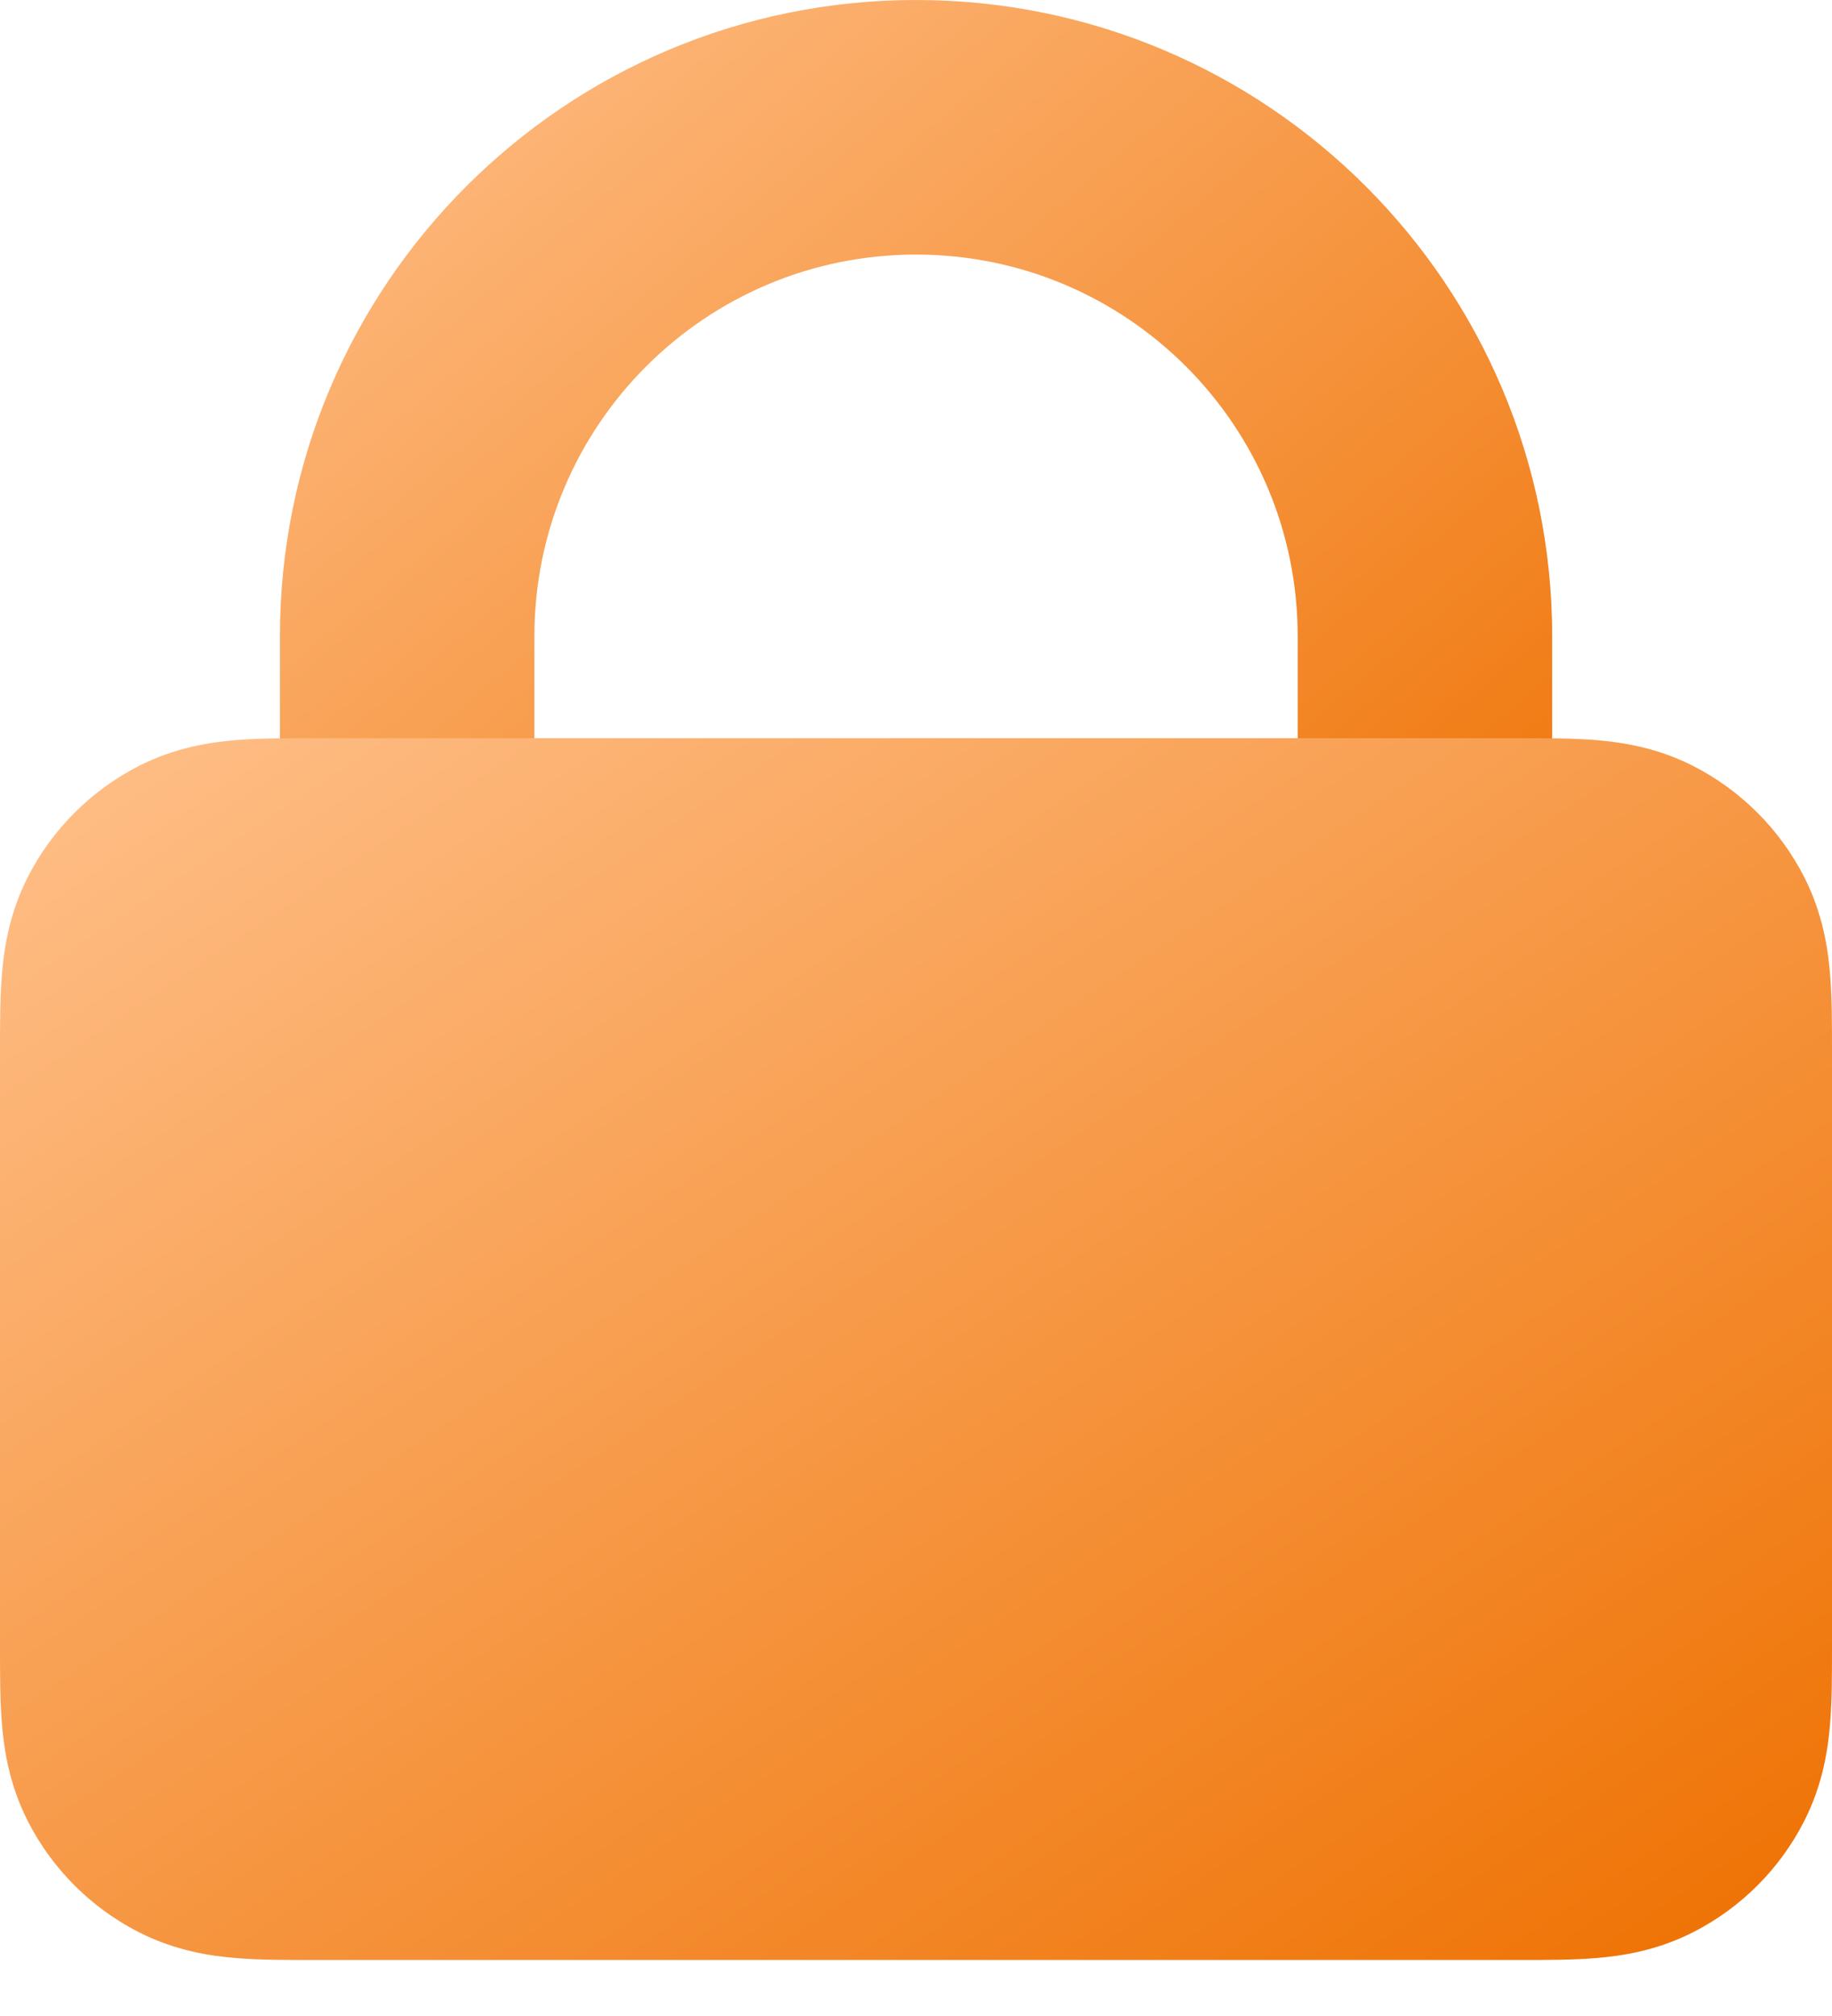
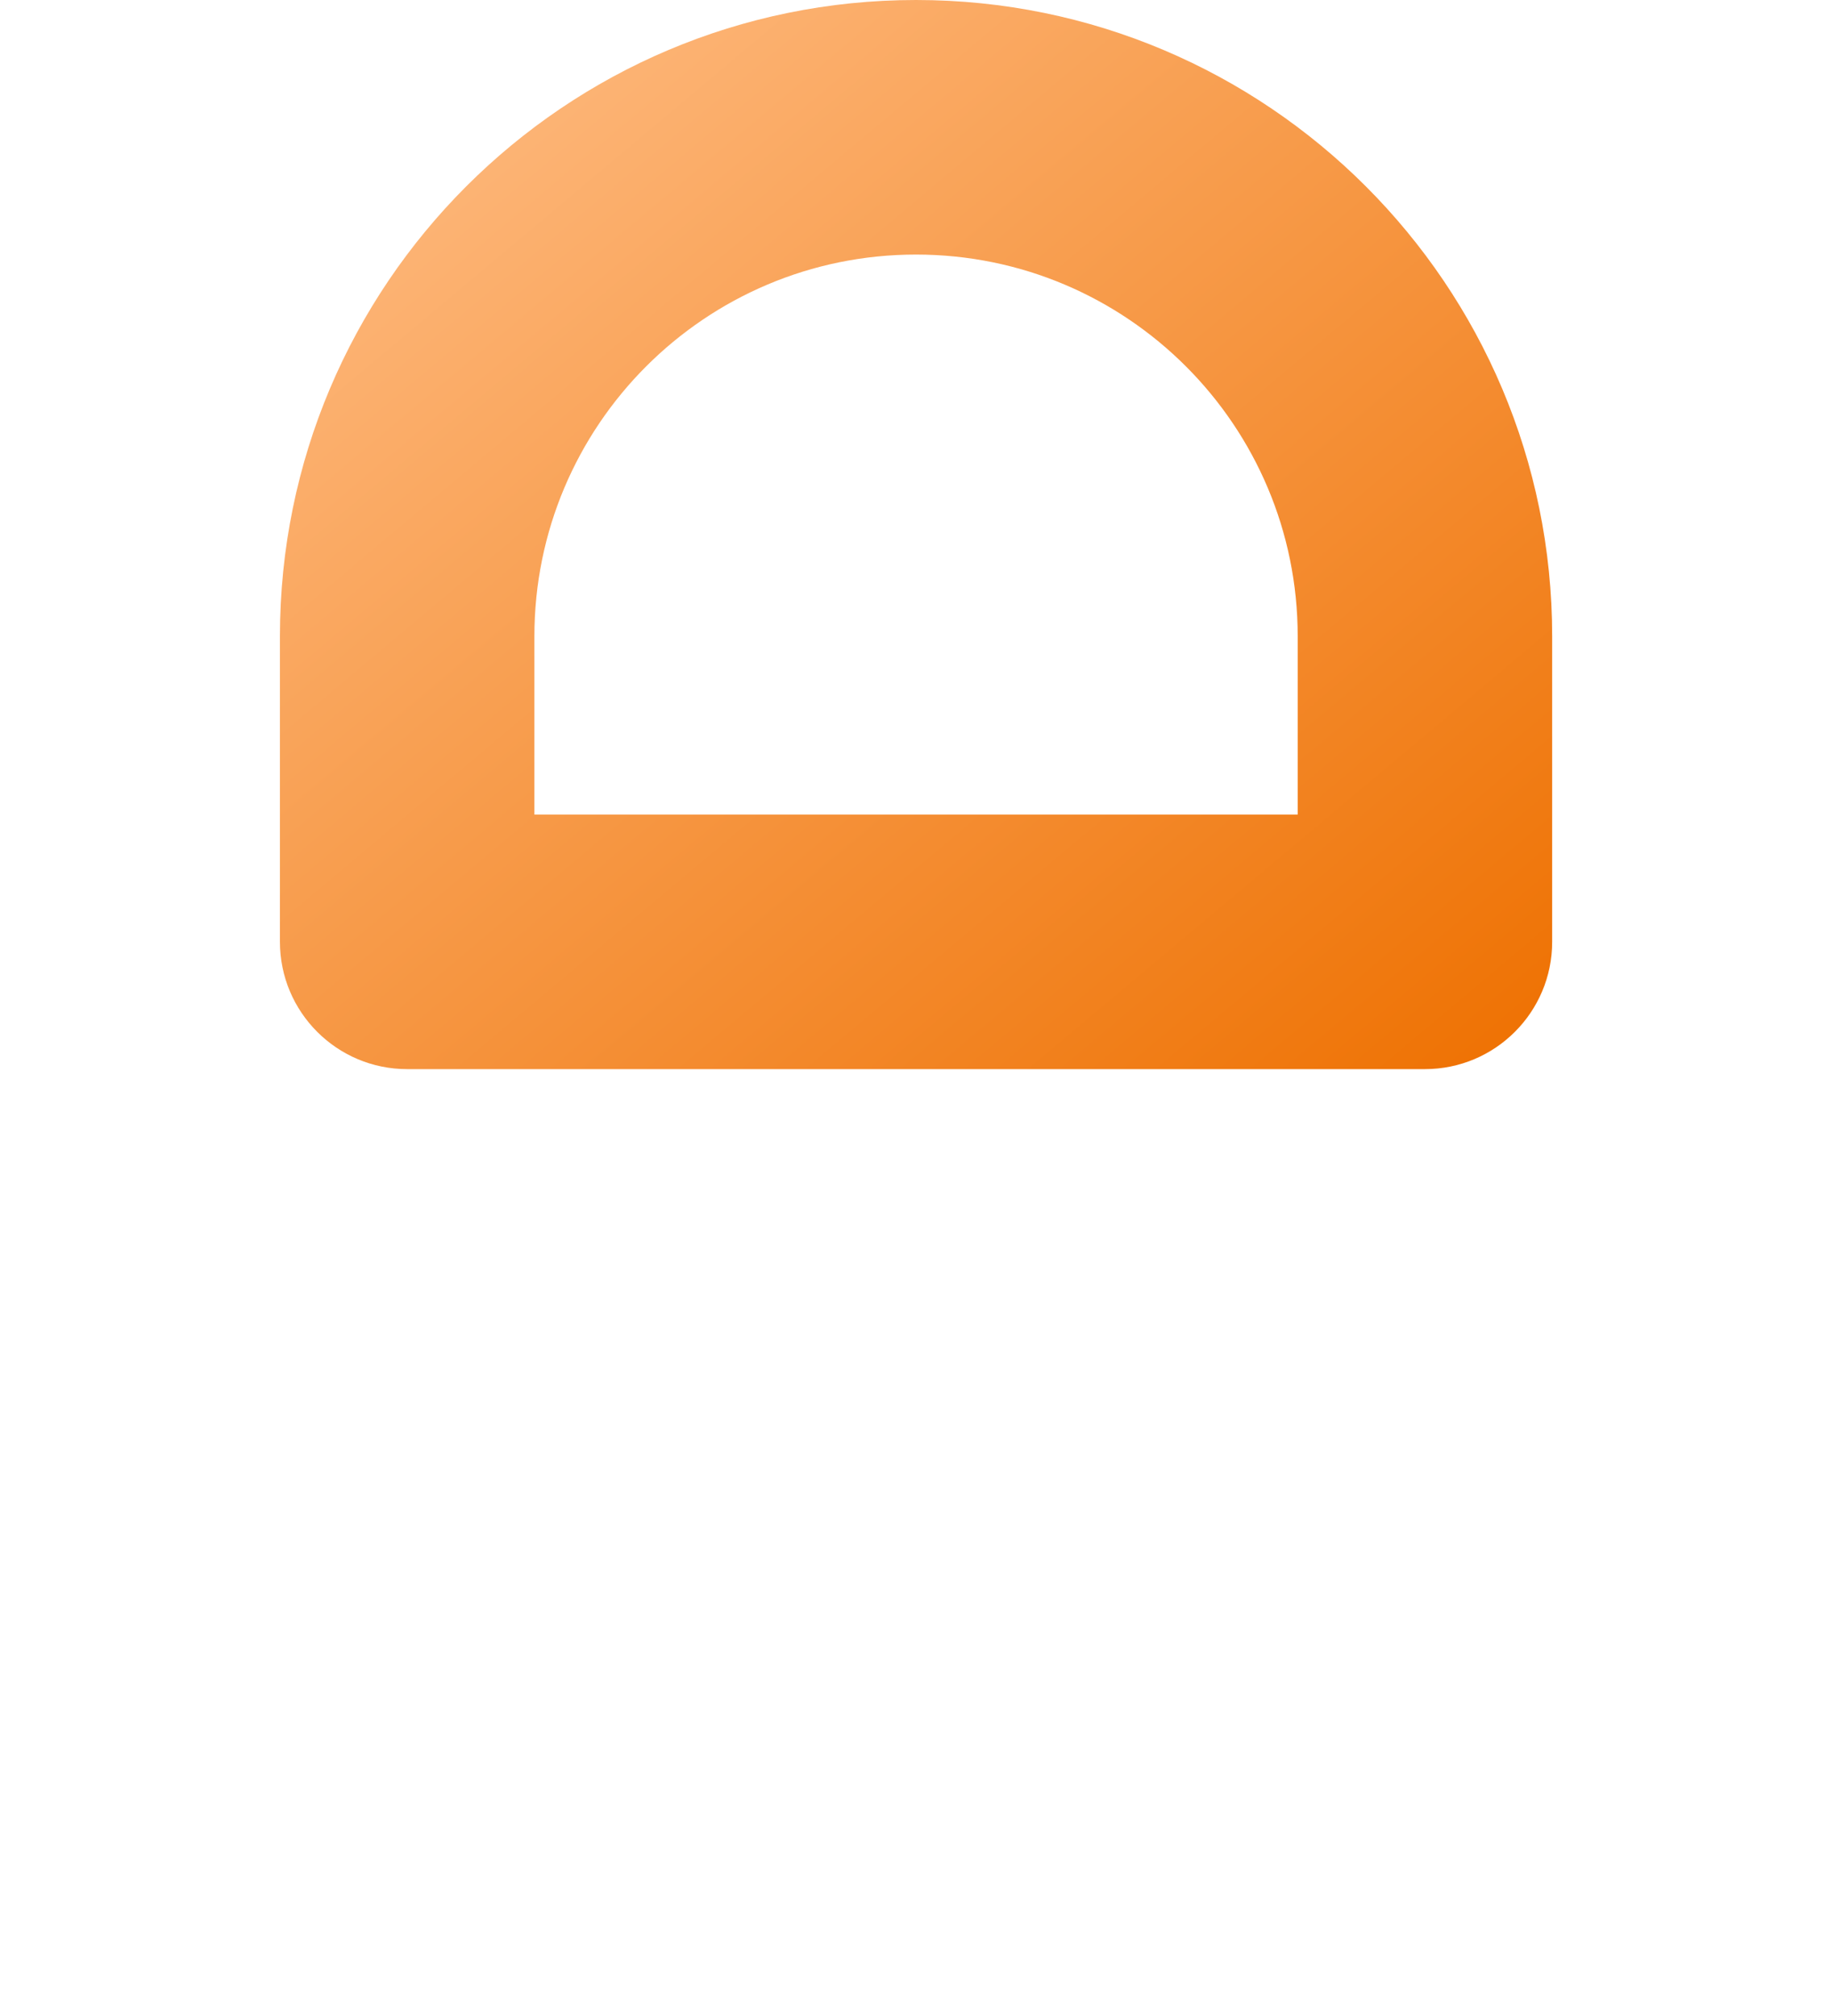
<svg xmlns="http://www.w3.org/2000/svg" width="20" height="22" viewBox="0 0 20 22" fill="none">
  <path fill-rule="evenodd" clip-rule="evenodd" d="M3.056 6.944C3.056 3.109 6.165 0 10 0C13.836 0 16.945 3.109 16.945 6.944V10.278C16.945 11.045 16.323 11.667 15.556 11.667H4.445C3.678 11.667 3.056 11.045 3.056 10.278V6.944ZM10 2.778C7.699 2.778 5.834 4.643 5.834 6.944V8.889H14.167V6.944C14.167 4.643 12.302 2.778 10 2.778Z" fill="url(#paint0_linear_139_576)" />
-   <path fill-rule="evenodd" clip-rule="evenodd" d="M18.483 8.358C18.09 8.158 17.709 8.1 17.421 8.076C17.166 8.056 16.872 8.056 16.601 8.056L16.6 8.056H16.555L3.444 8.056L3.4 8.056C3.128 8.056 2.834 8.056 2.579 8.076C2.291 8.1 1.91 8.158 1.517 8.358C0.994 8.625 0.569 9.05 0.303 9.572C0.103 9.965 0.044 10.346 0.021 10.635C-0 10.889 -5.90703e-05 11.184 7.58317e-06 11.455L7.63572e-06 11.455V11.5V17.945V17.989L7.5829e-06 17.99C-5.90705e-05 18.261 -0 18.555 0.021 18.81C0.044 19.098 0.103 19.479 0.303 19.872C0.569 20.395 0.994 20.82 1.517 21.086C1.91 21.286 2.291 21.345 2.579 21.368C2.834 21.389 3.128 21.389 3.4 21.389H3.444H16.555H16.601H16.605C16.875 21.389 17.168 21.389 17.421 21.368C17.709 21.345 18.09 21.286 18.483 21.086C19.006 20.82 19.431 20.395 19.697 19.872C19.897 19.479 19.956 19.098 19.979 18.81C20 18.555 20 18.261 20 17.989V17.945V11.5V11.455C20 11.184 20 10.889 19.979 10.635C19.956 10.346 19.897 9.965 19.697 9.572C19.431 9.05 19.006 8.625 18.483 8.358Z" fill="url(#paint1_linear_139_576)" />
  <defs>
    <linearGradient id="paint0_linear_139_576" x1="3.056" y1="0" x2="14.547" y2="13.68" gradientUnits="userSpaceOnUse">
      <stop stop-color="#FFC08A" />
      <stop offset="1" stop-color="#EE7000" />
    </linearGradient>
    <linearGradient id="paint1_linear_139_576" x1="0" y1="8.056" x2="12.308" y2="26.517" gradientUnits="userSpaceOnUse">
      <stop stop-color="#FFC08A" />
      <stop offset="1" stop-color="#EE7000" />
    </linearGradient>
  </defs>
</svg>